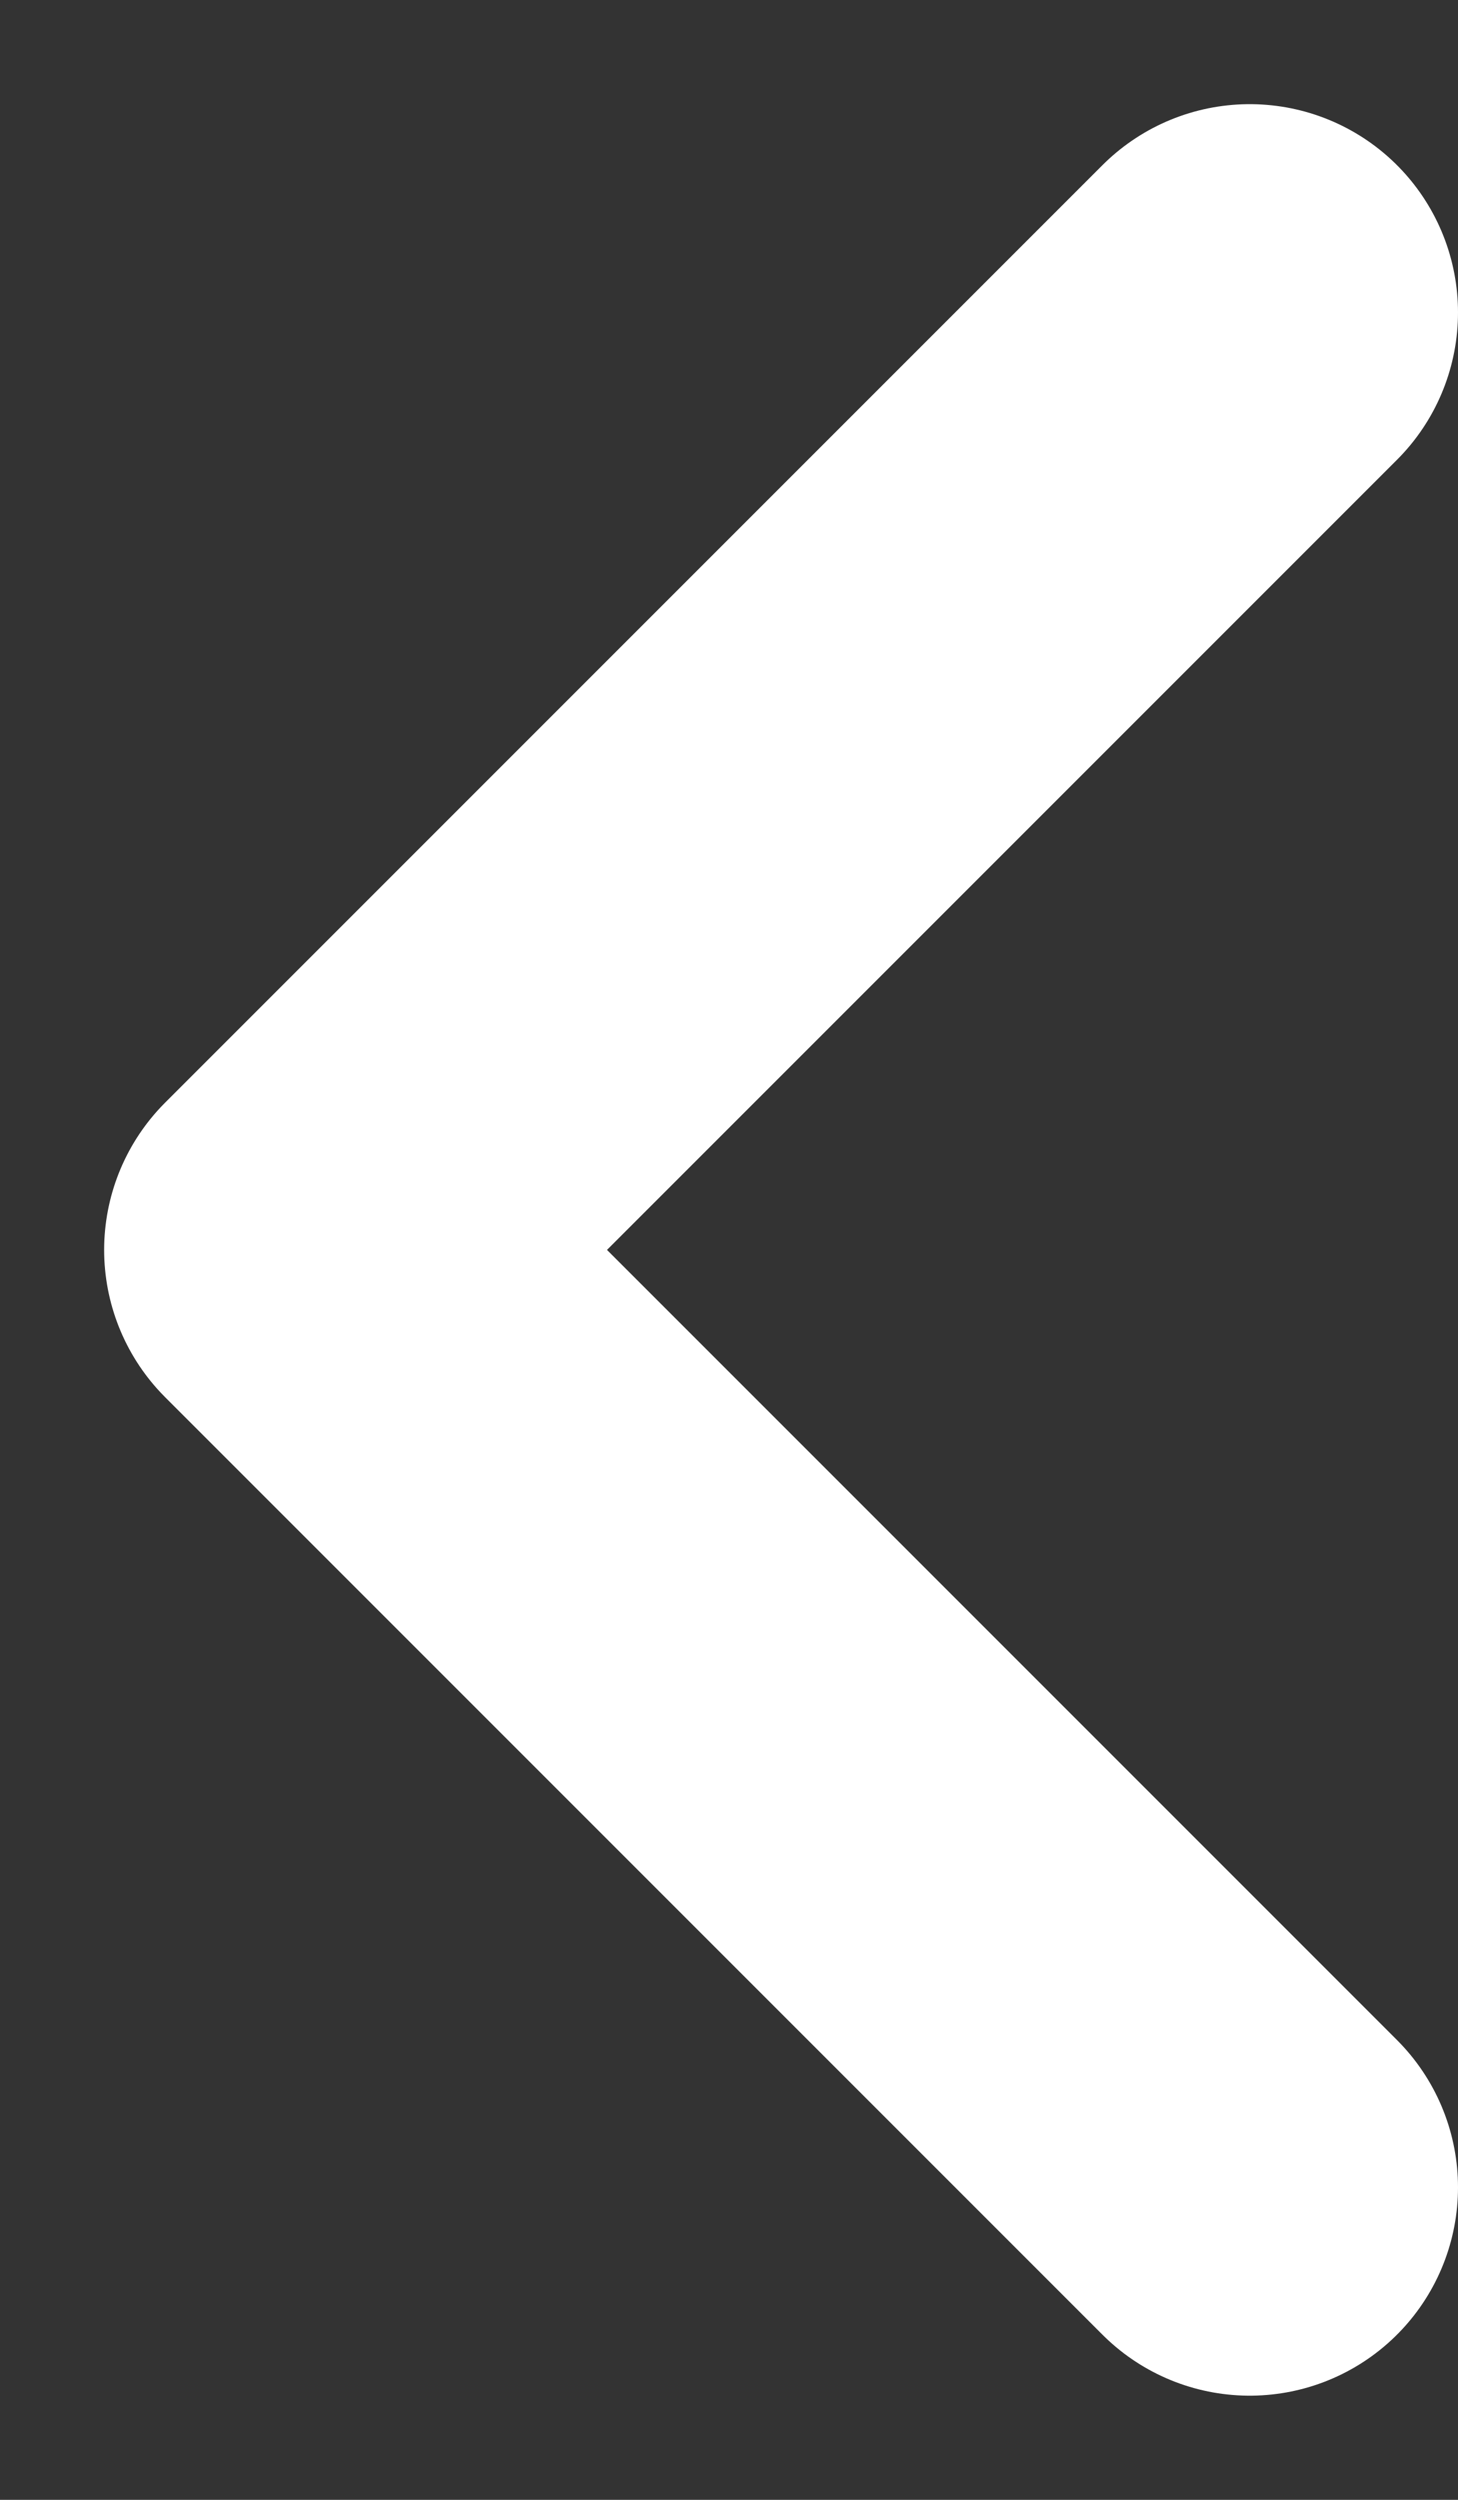
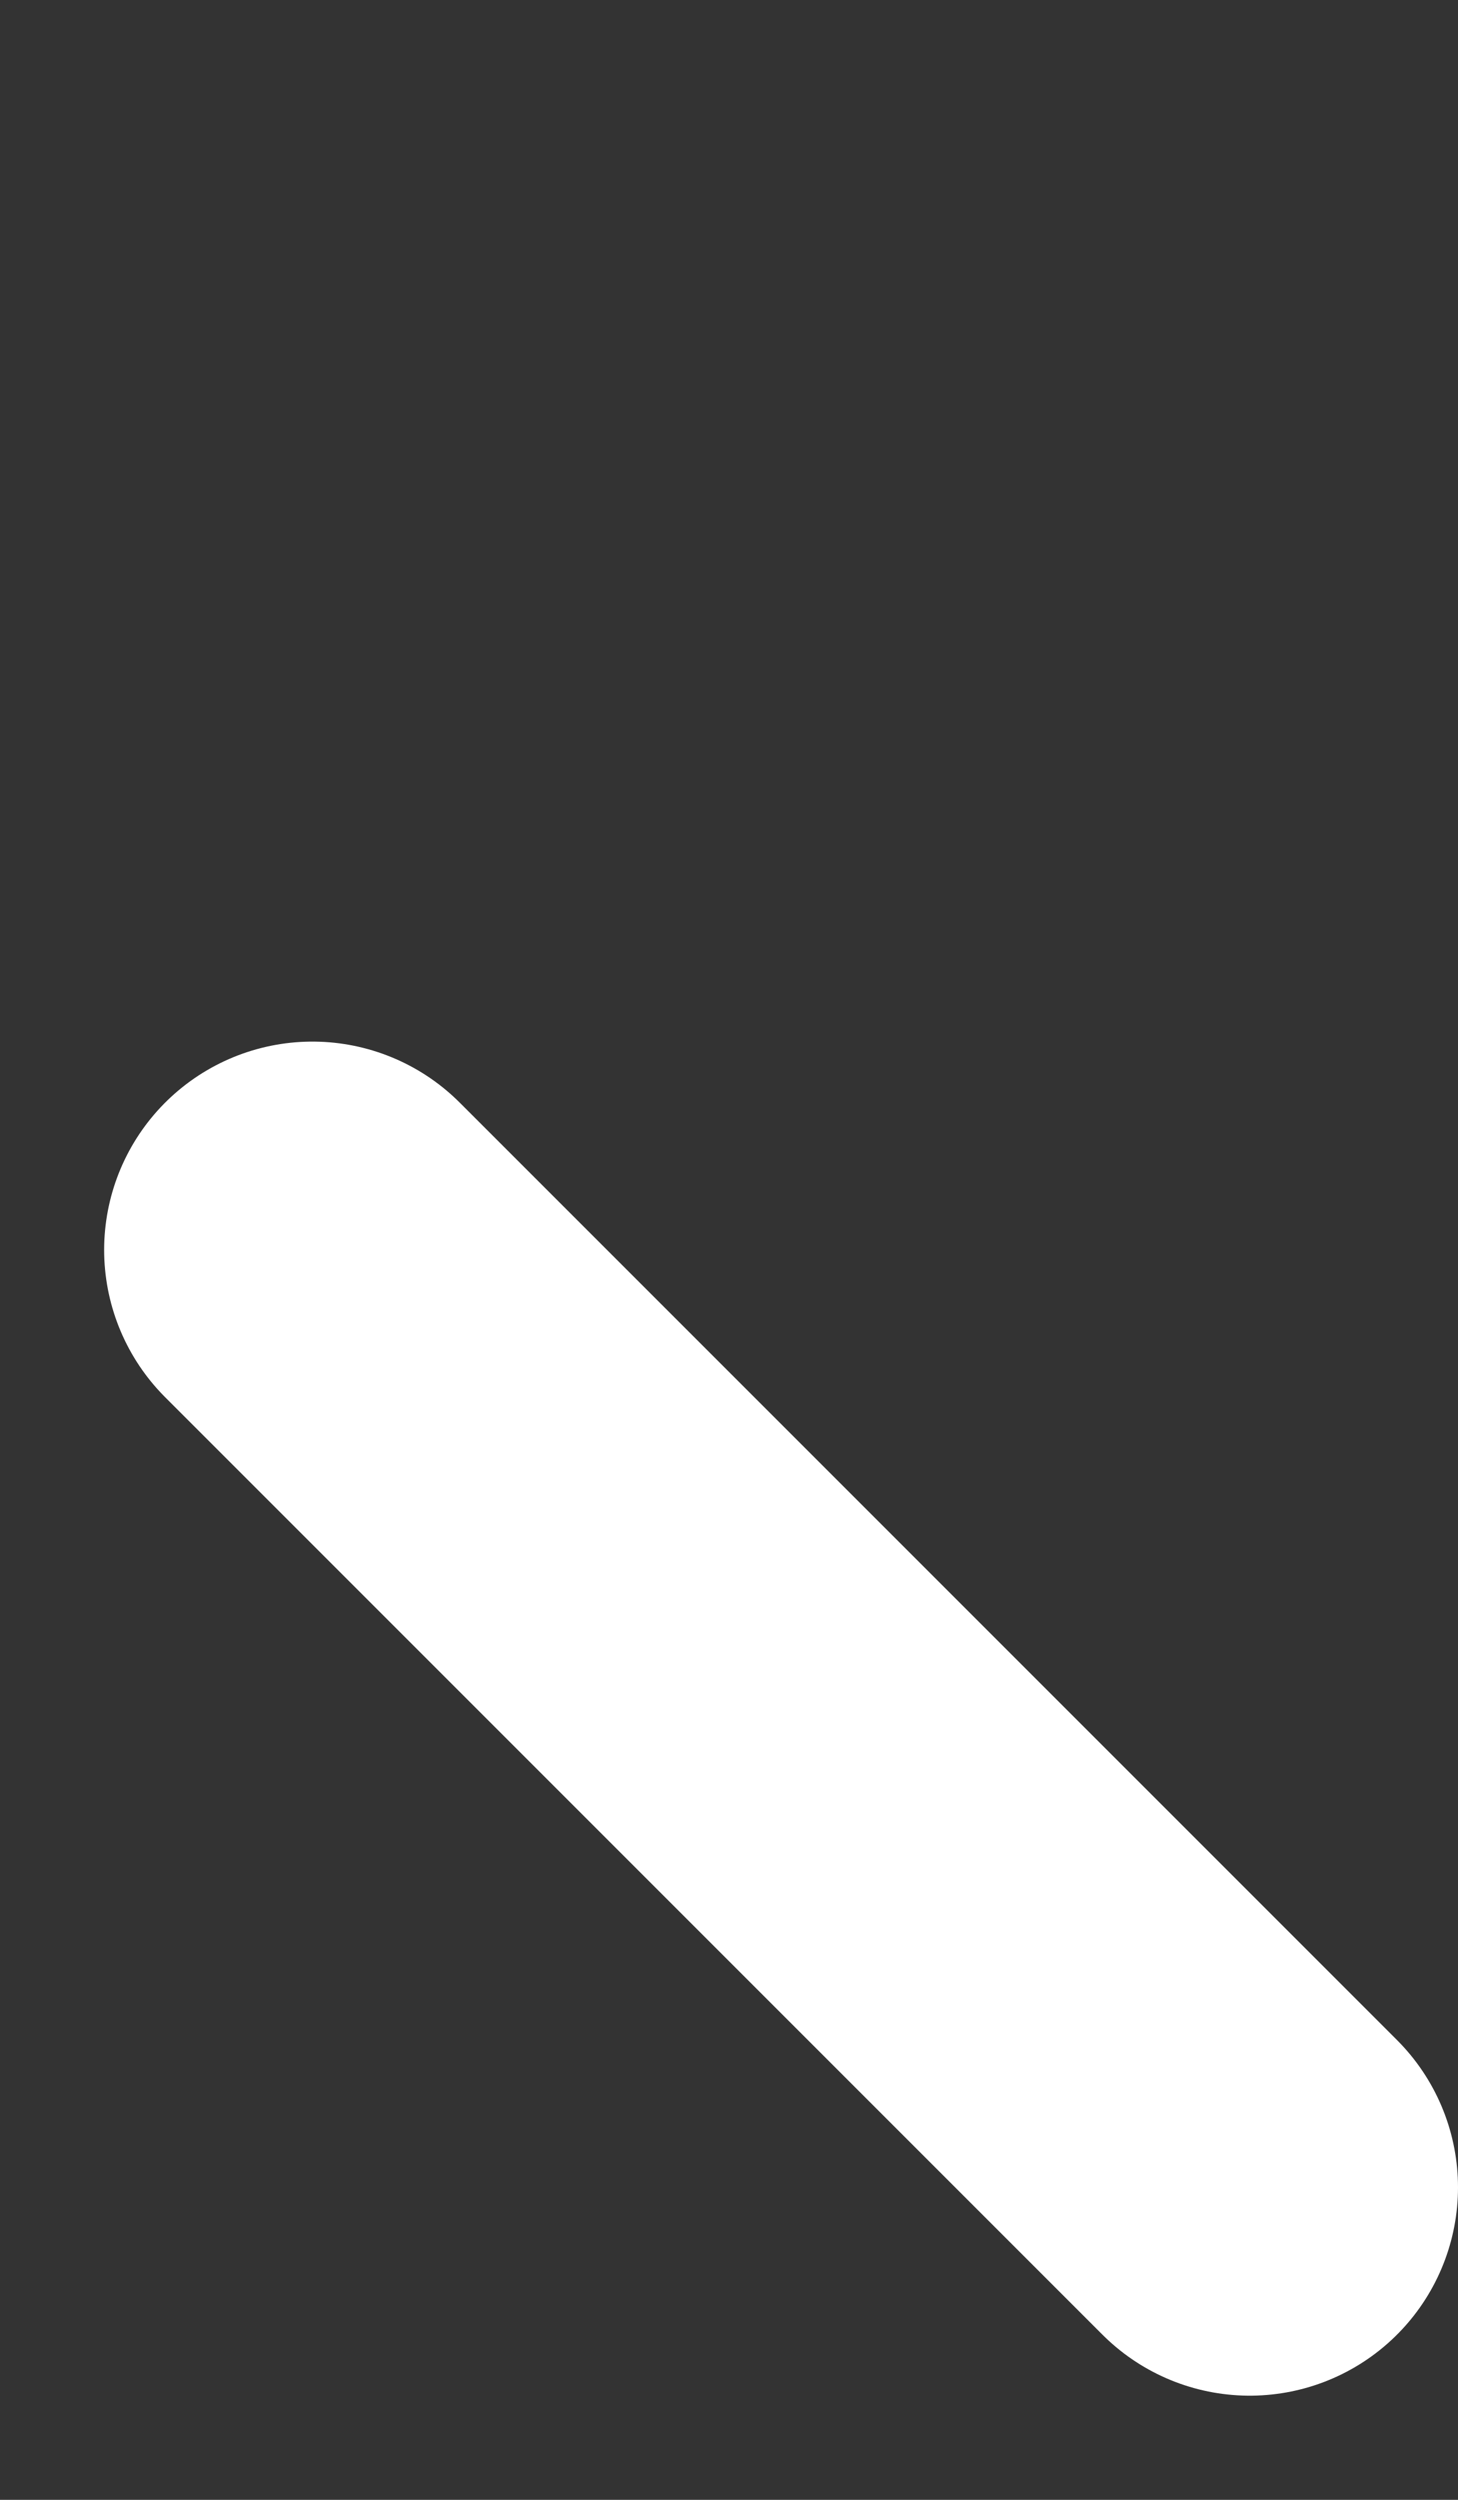
<svg xmlns="http://www.w3.org/2000/svg" width="7" height="12" viewBox="0 0 7 12" fill="none">
  <rect x="0" y="0" width="7" height="12" fill="#333333" stroke="none" />
-   <path d="M6 10.5L1.5 6L6 1.5" stroke="white" stroke-opacity="1" stroke-width="2" stroke-linecap="round" stroke-linejoin="round" />
+   <path d="M6 10.5L1.5 6" stroke="white" stroke-opacity="1" stroke-width="2" stroke-linecap="round" stroke-linejoin="round" />
</svg>